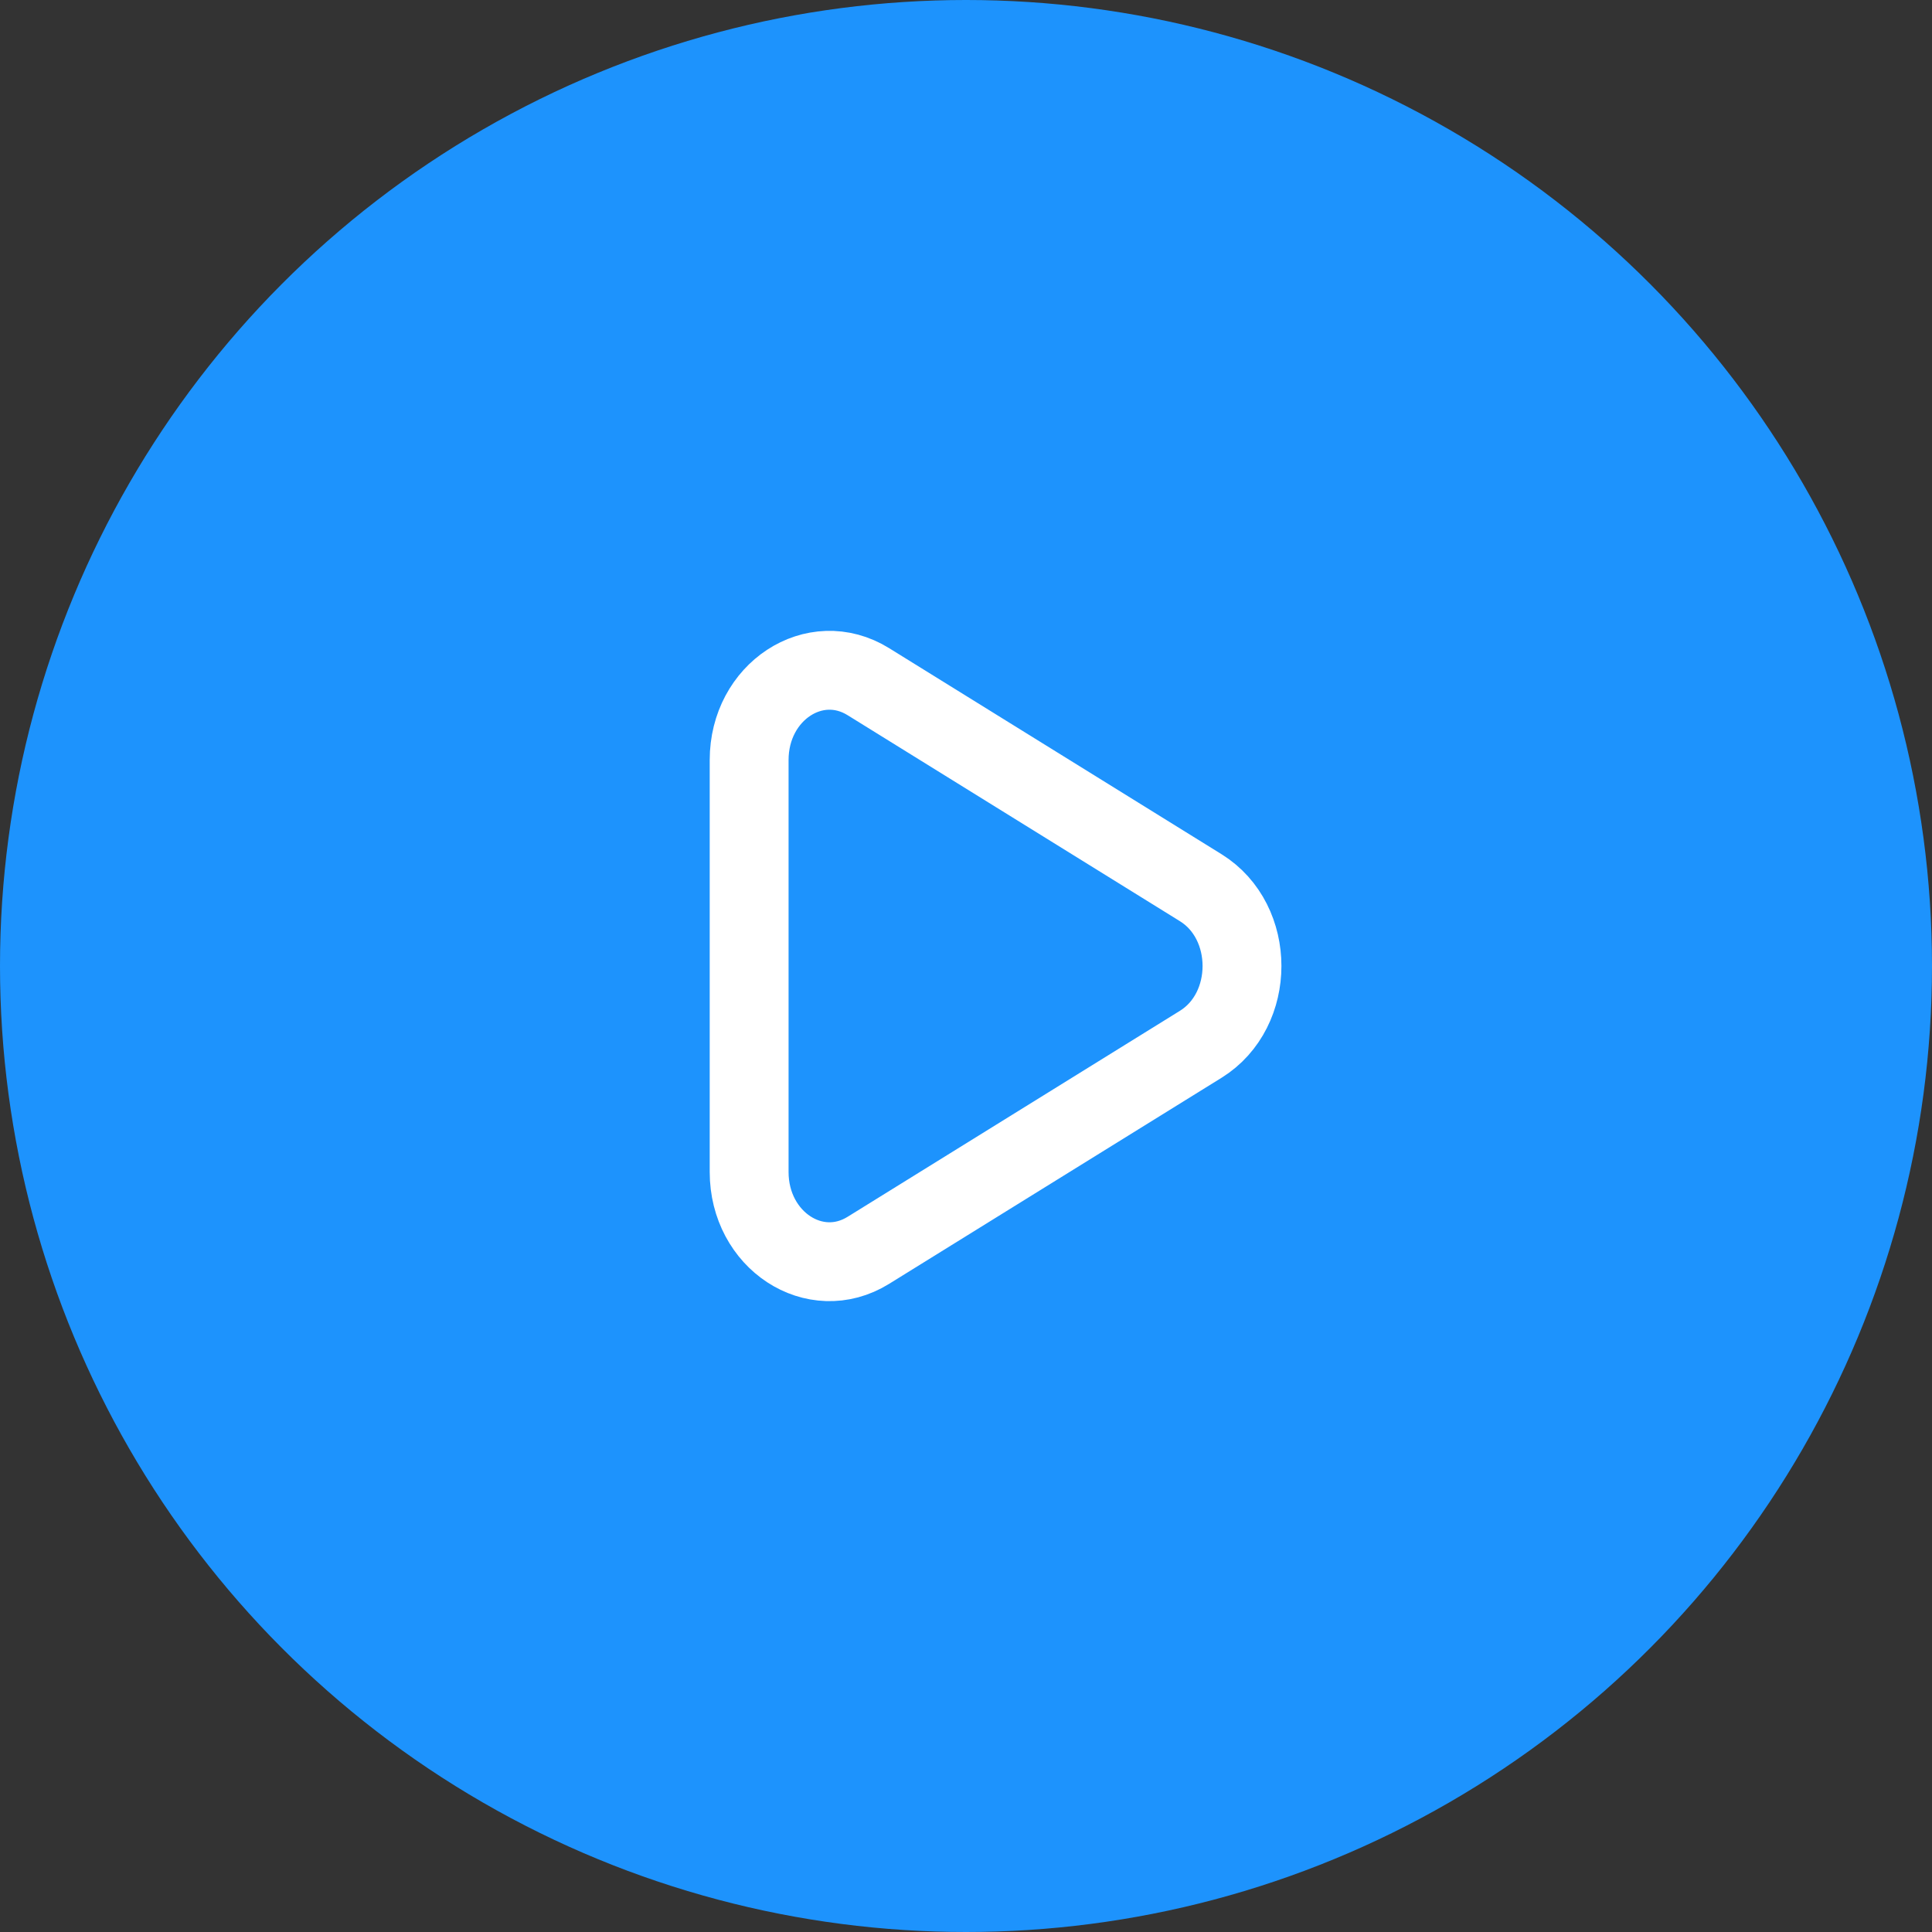
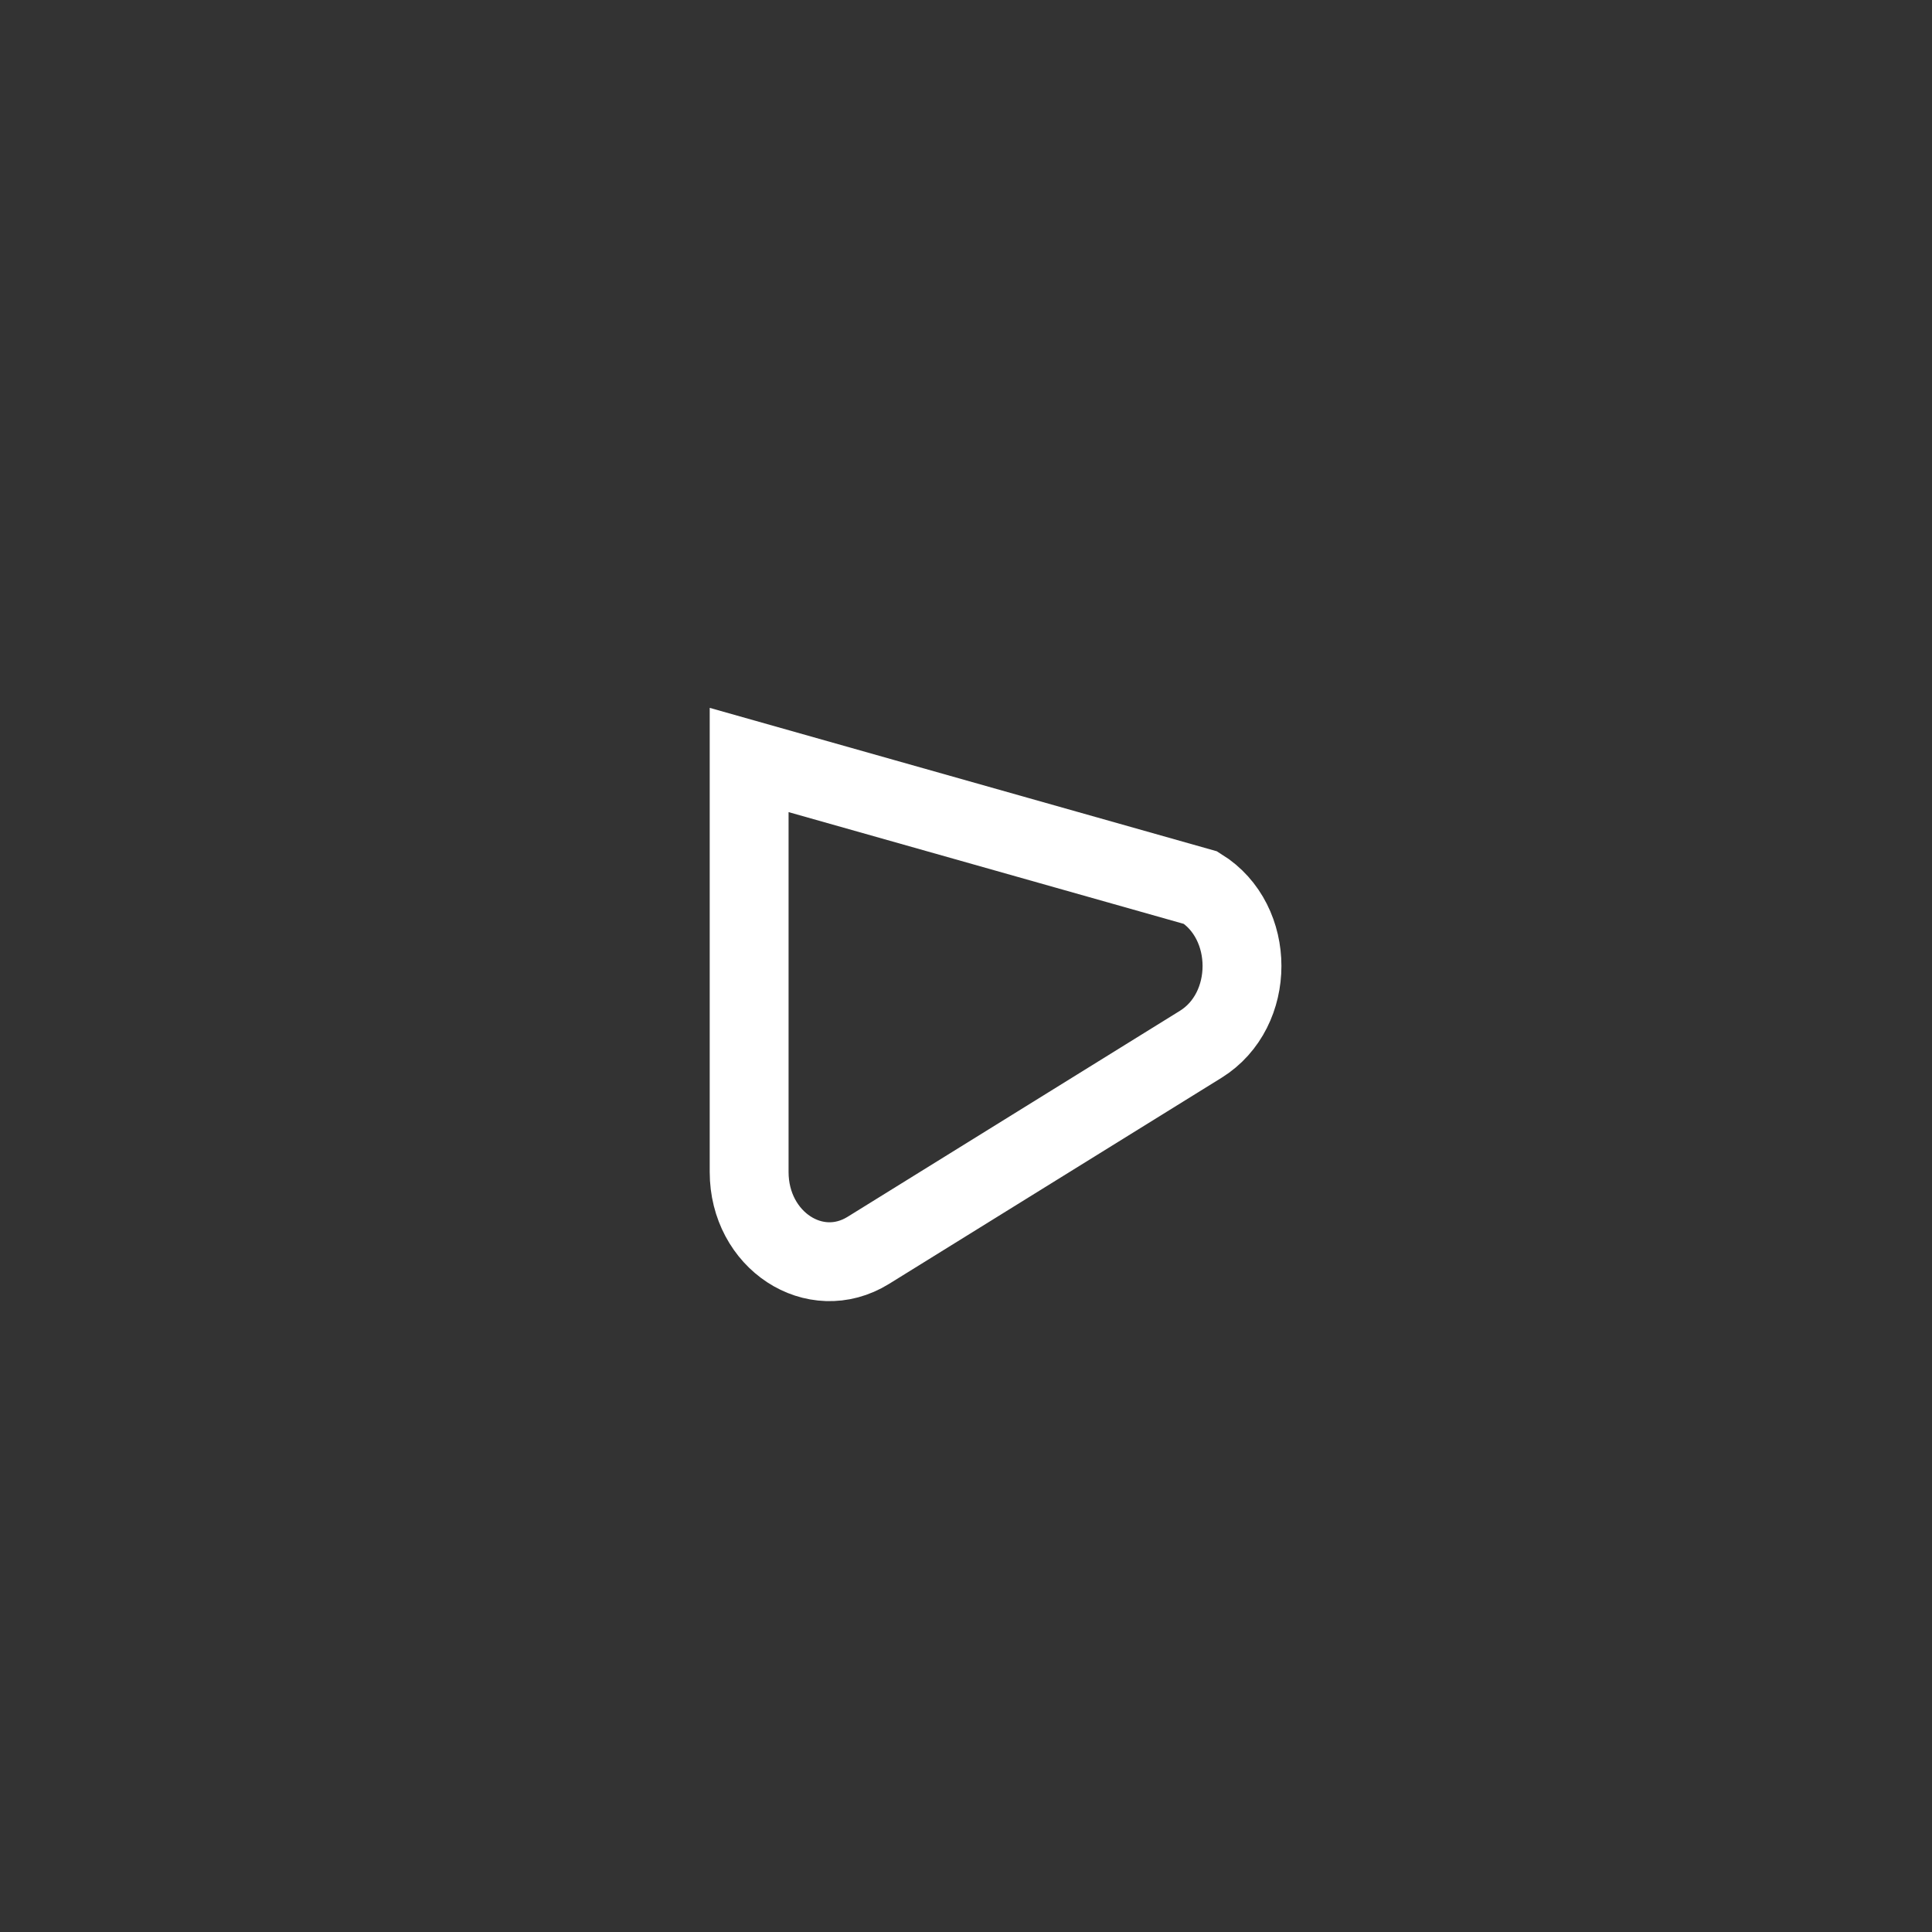
<svg xmlns="http://www.w3.org/2000/svg" width="49" height="49" viewBox="0 0 49 49" fill="none">
  <rect x="0" y="0" width="49" height="49" fill="#333333" stroke="none" />
-   <circle cx="24.5" cy="24.5" r="24.5" fill="#1D93FD" />
-   <path d="M30.453 22.514C31.849 23.38 31.849 25.62 30.453 26.486L22.024 31.711C20.667 32.552 19 31.457 19 29.725V19.275C19 17.543 20.667 16.448 22.024 17.289L30.453 22.514Z" stroke="white" stroke-width="2" />
+   <path d="M30.453 22.514C31.849 23.38 31.849 25.62 30.453 26.486L22.024 31.711C20.667 32.552 19 31.457 19 29.725V19.275L30.453 22.514Z" stroke="white" stroke-width="2" />
</svg>